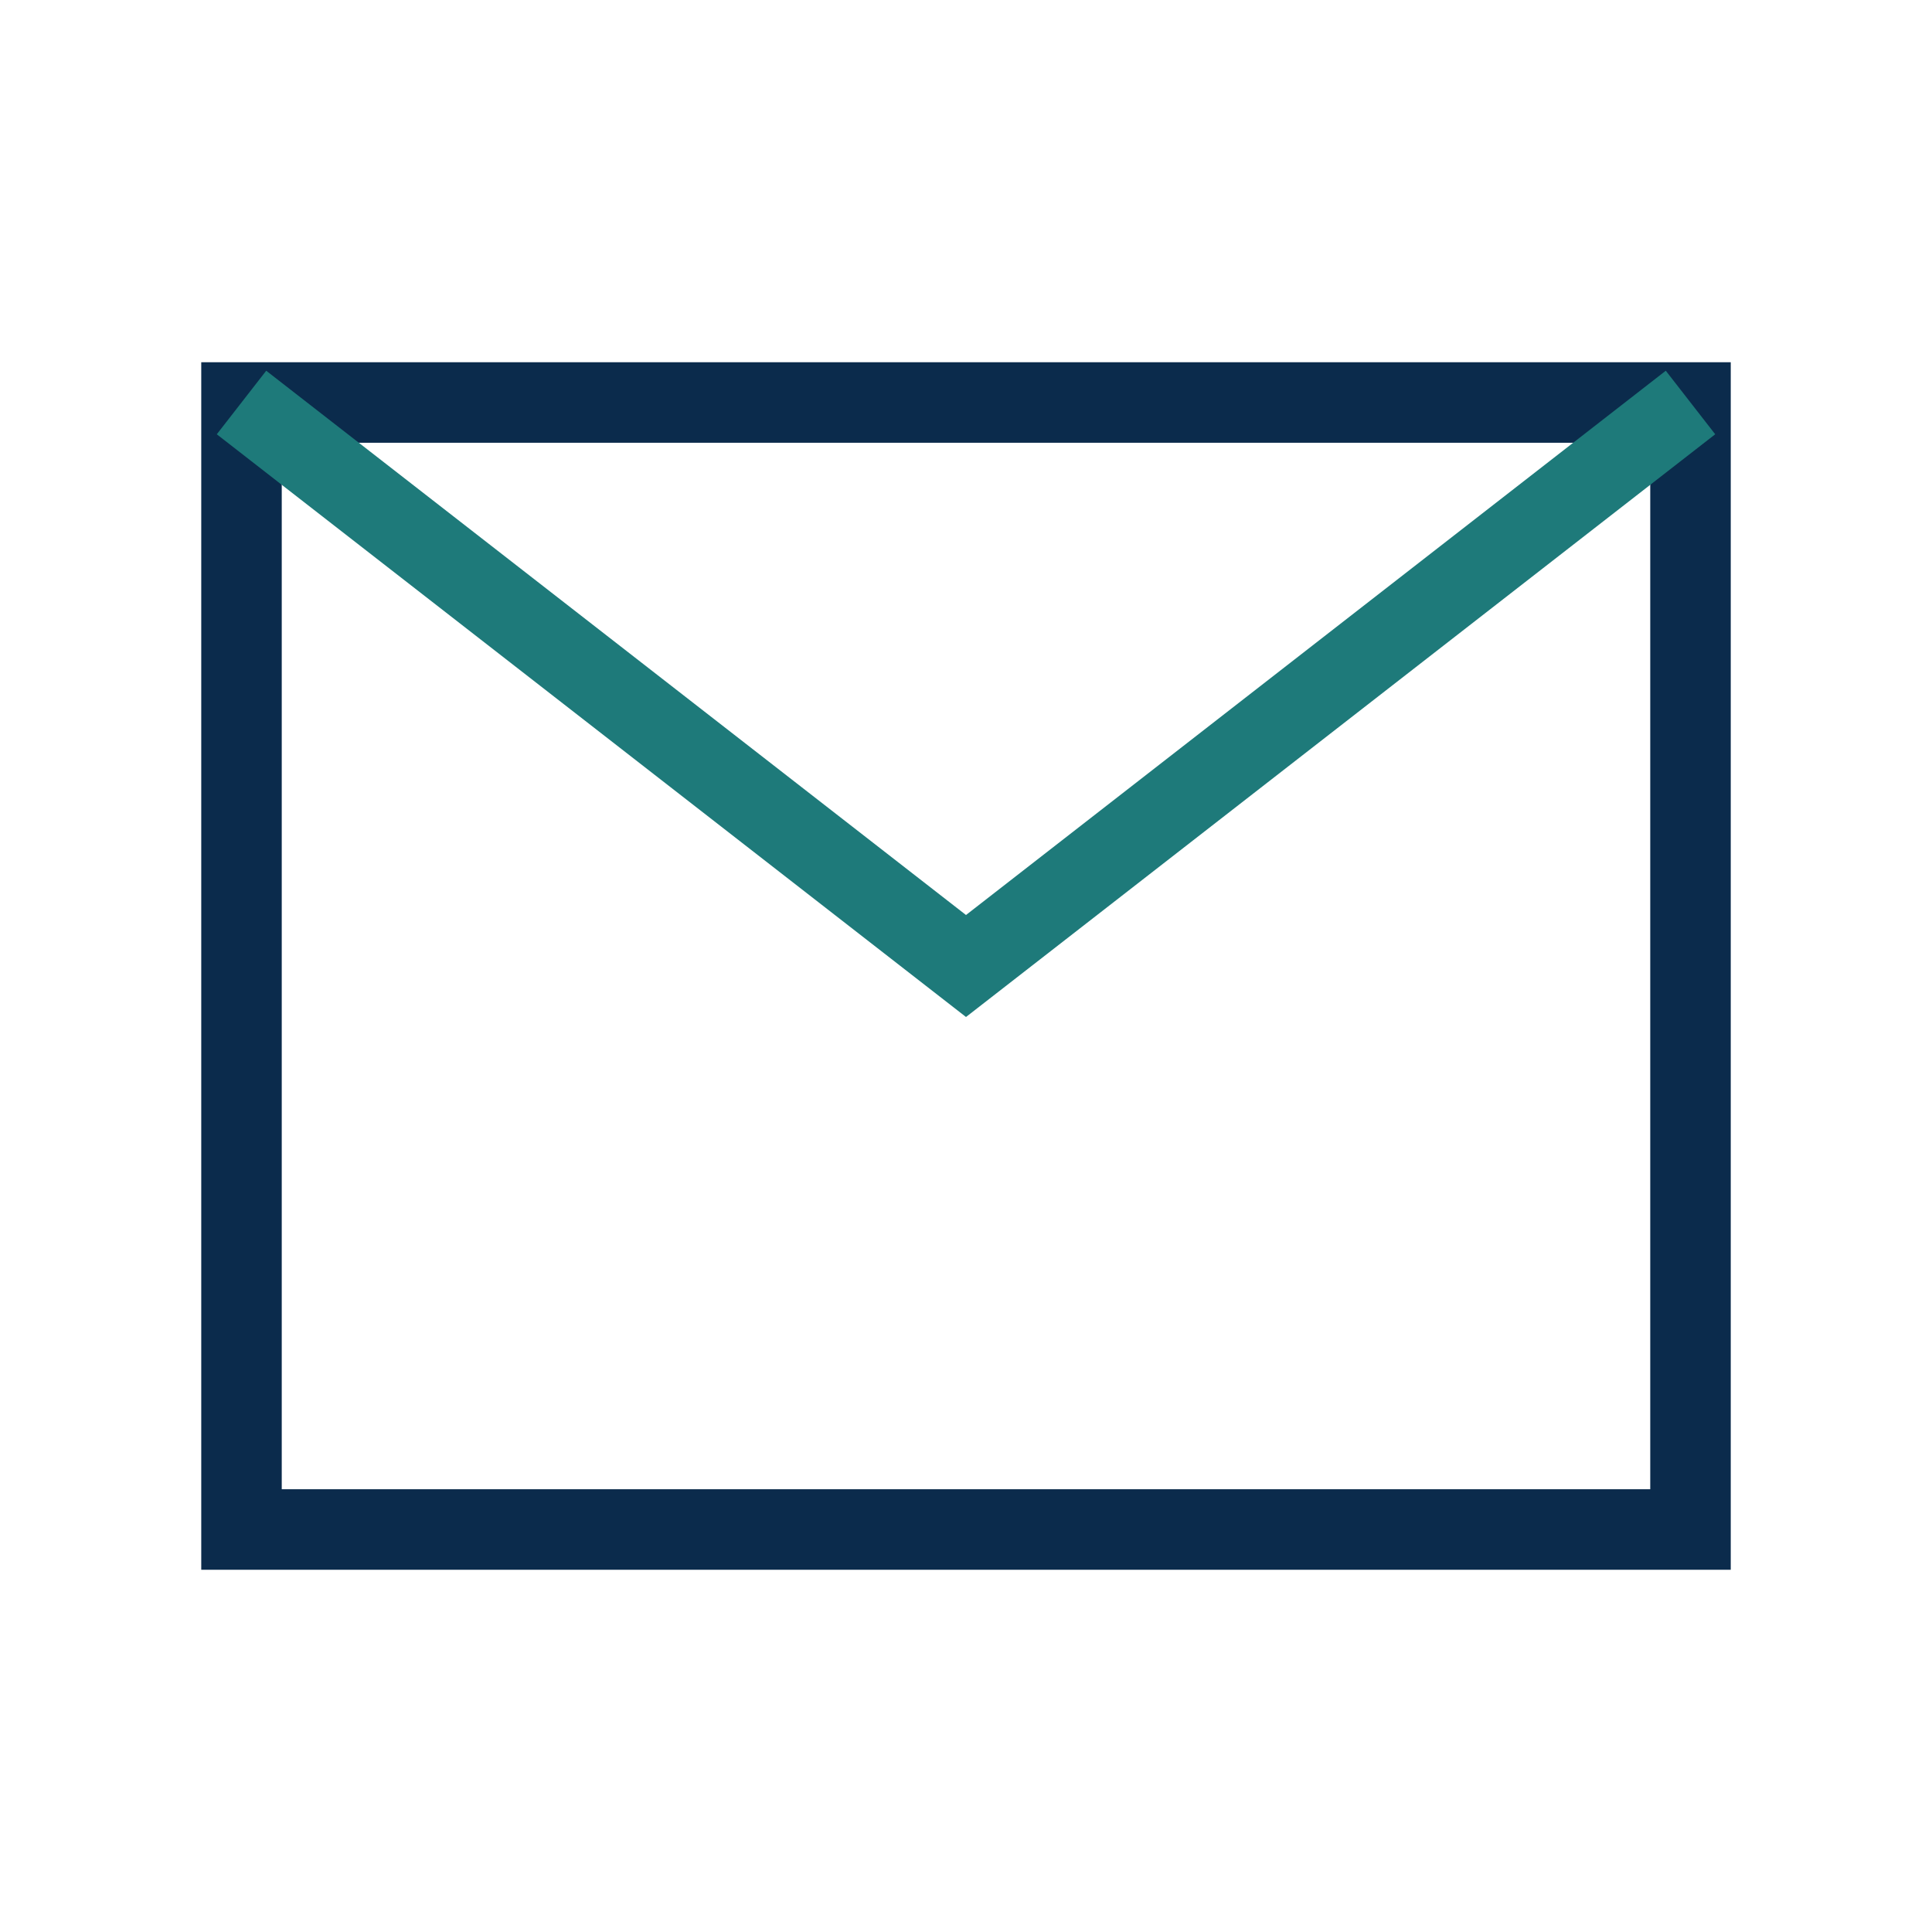
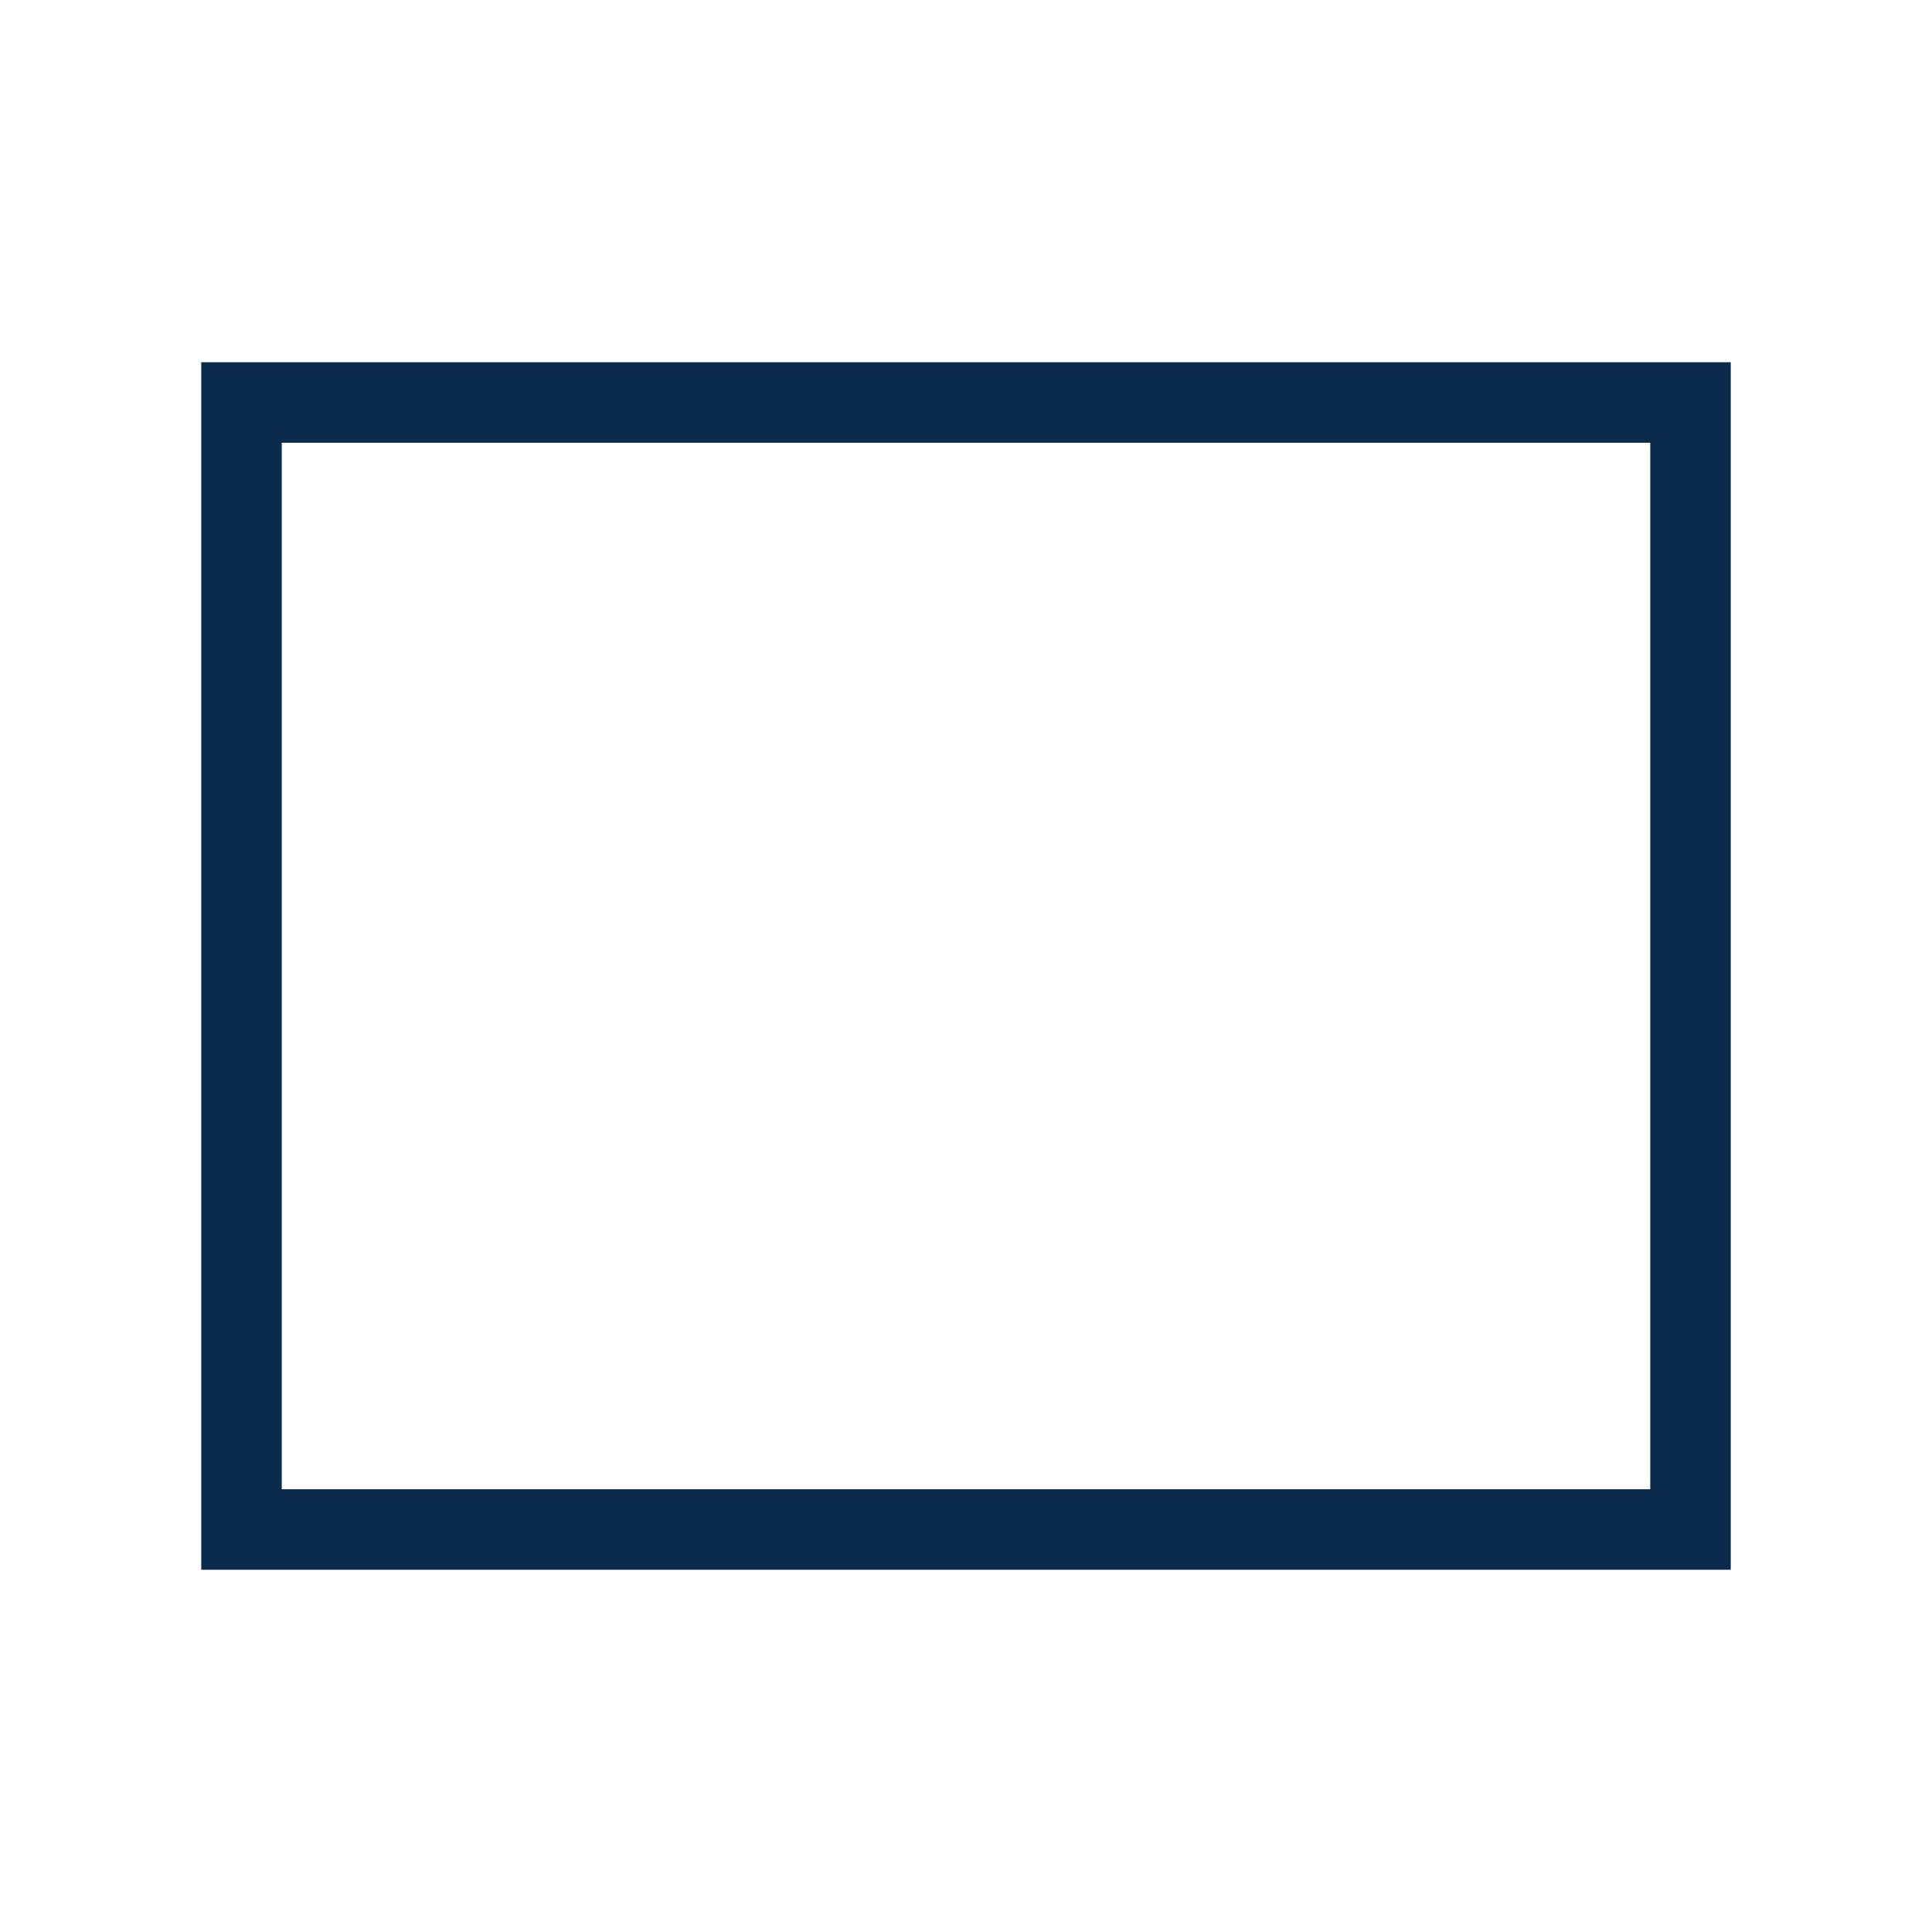
<svg xmlns="http://www.w3.org/2000/svg" width="24" height="24" viewBox="0 0 24 24">
  <path d="M3 5h18v14H3z" fill="none" stroke="#0B2B4C" />
-   <path d="M3 5l9 7 9-7" fill="none" stroke="#1E7A7A" />
</svg>